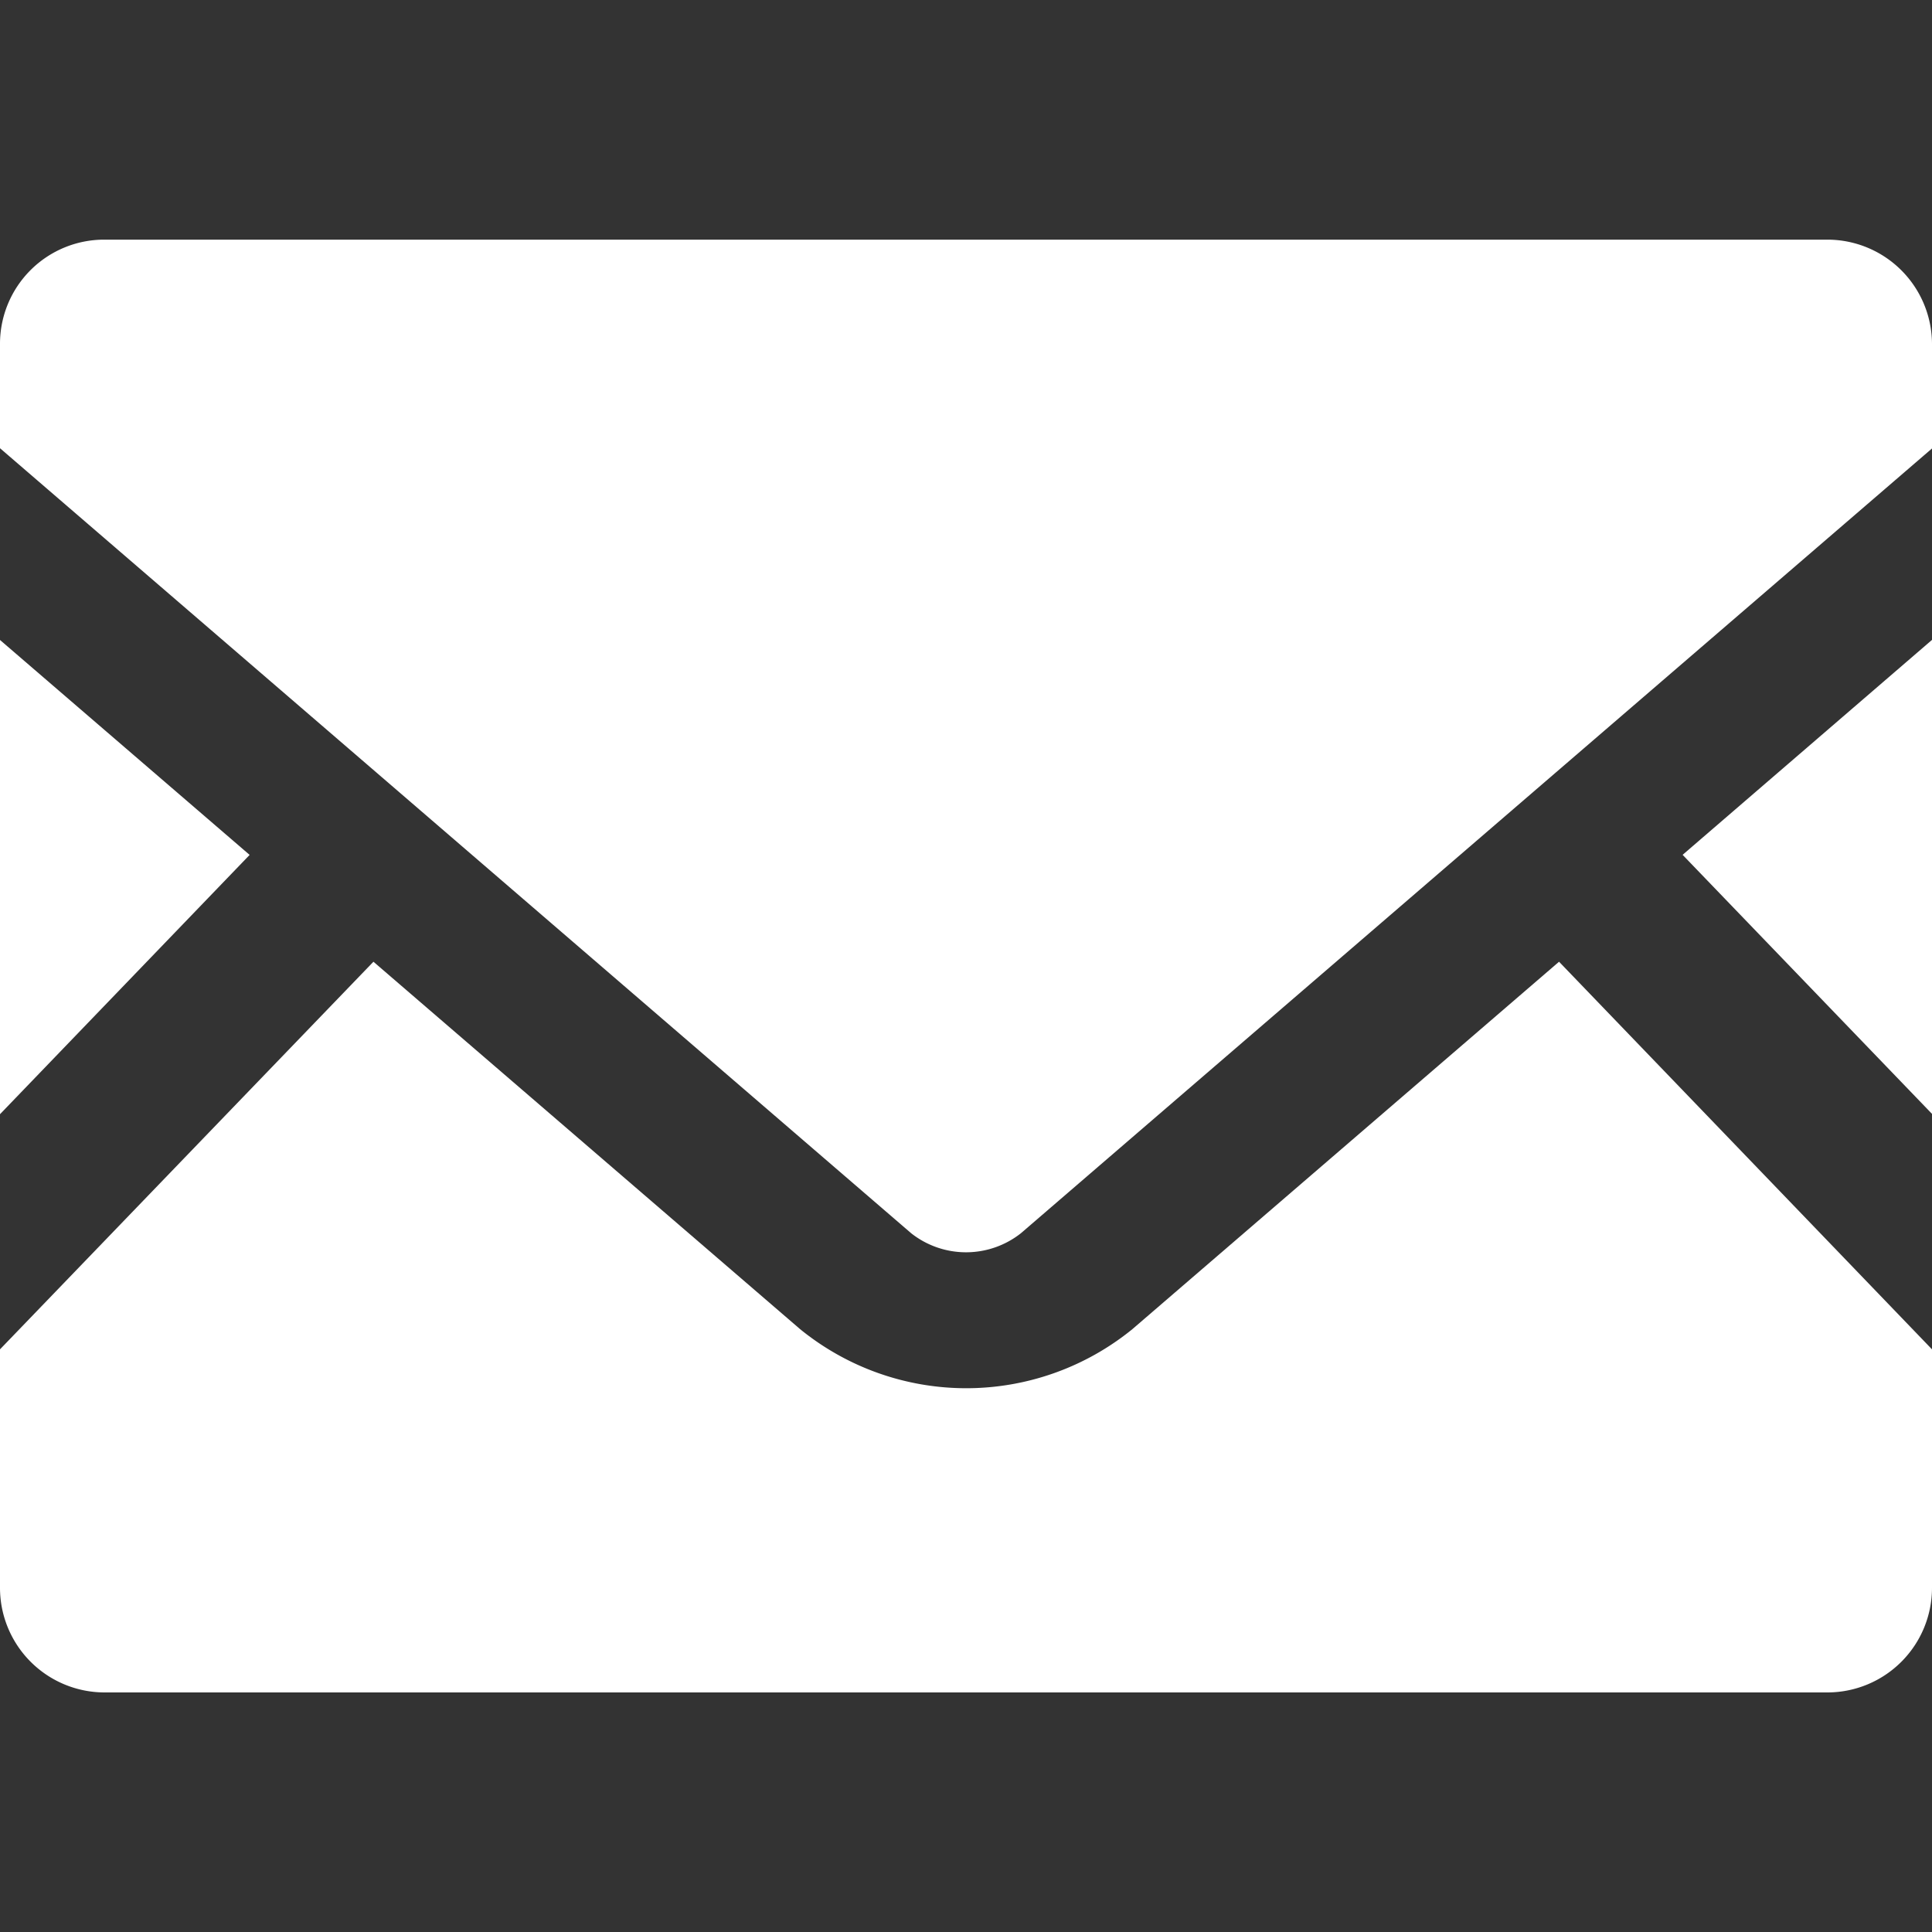
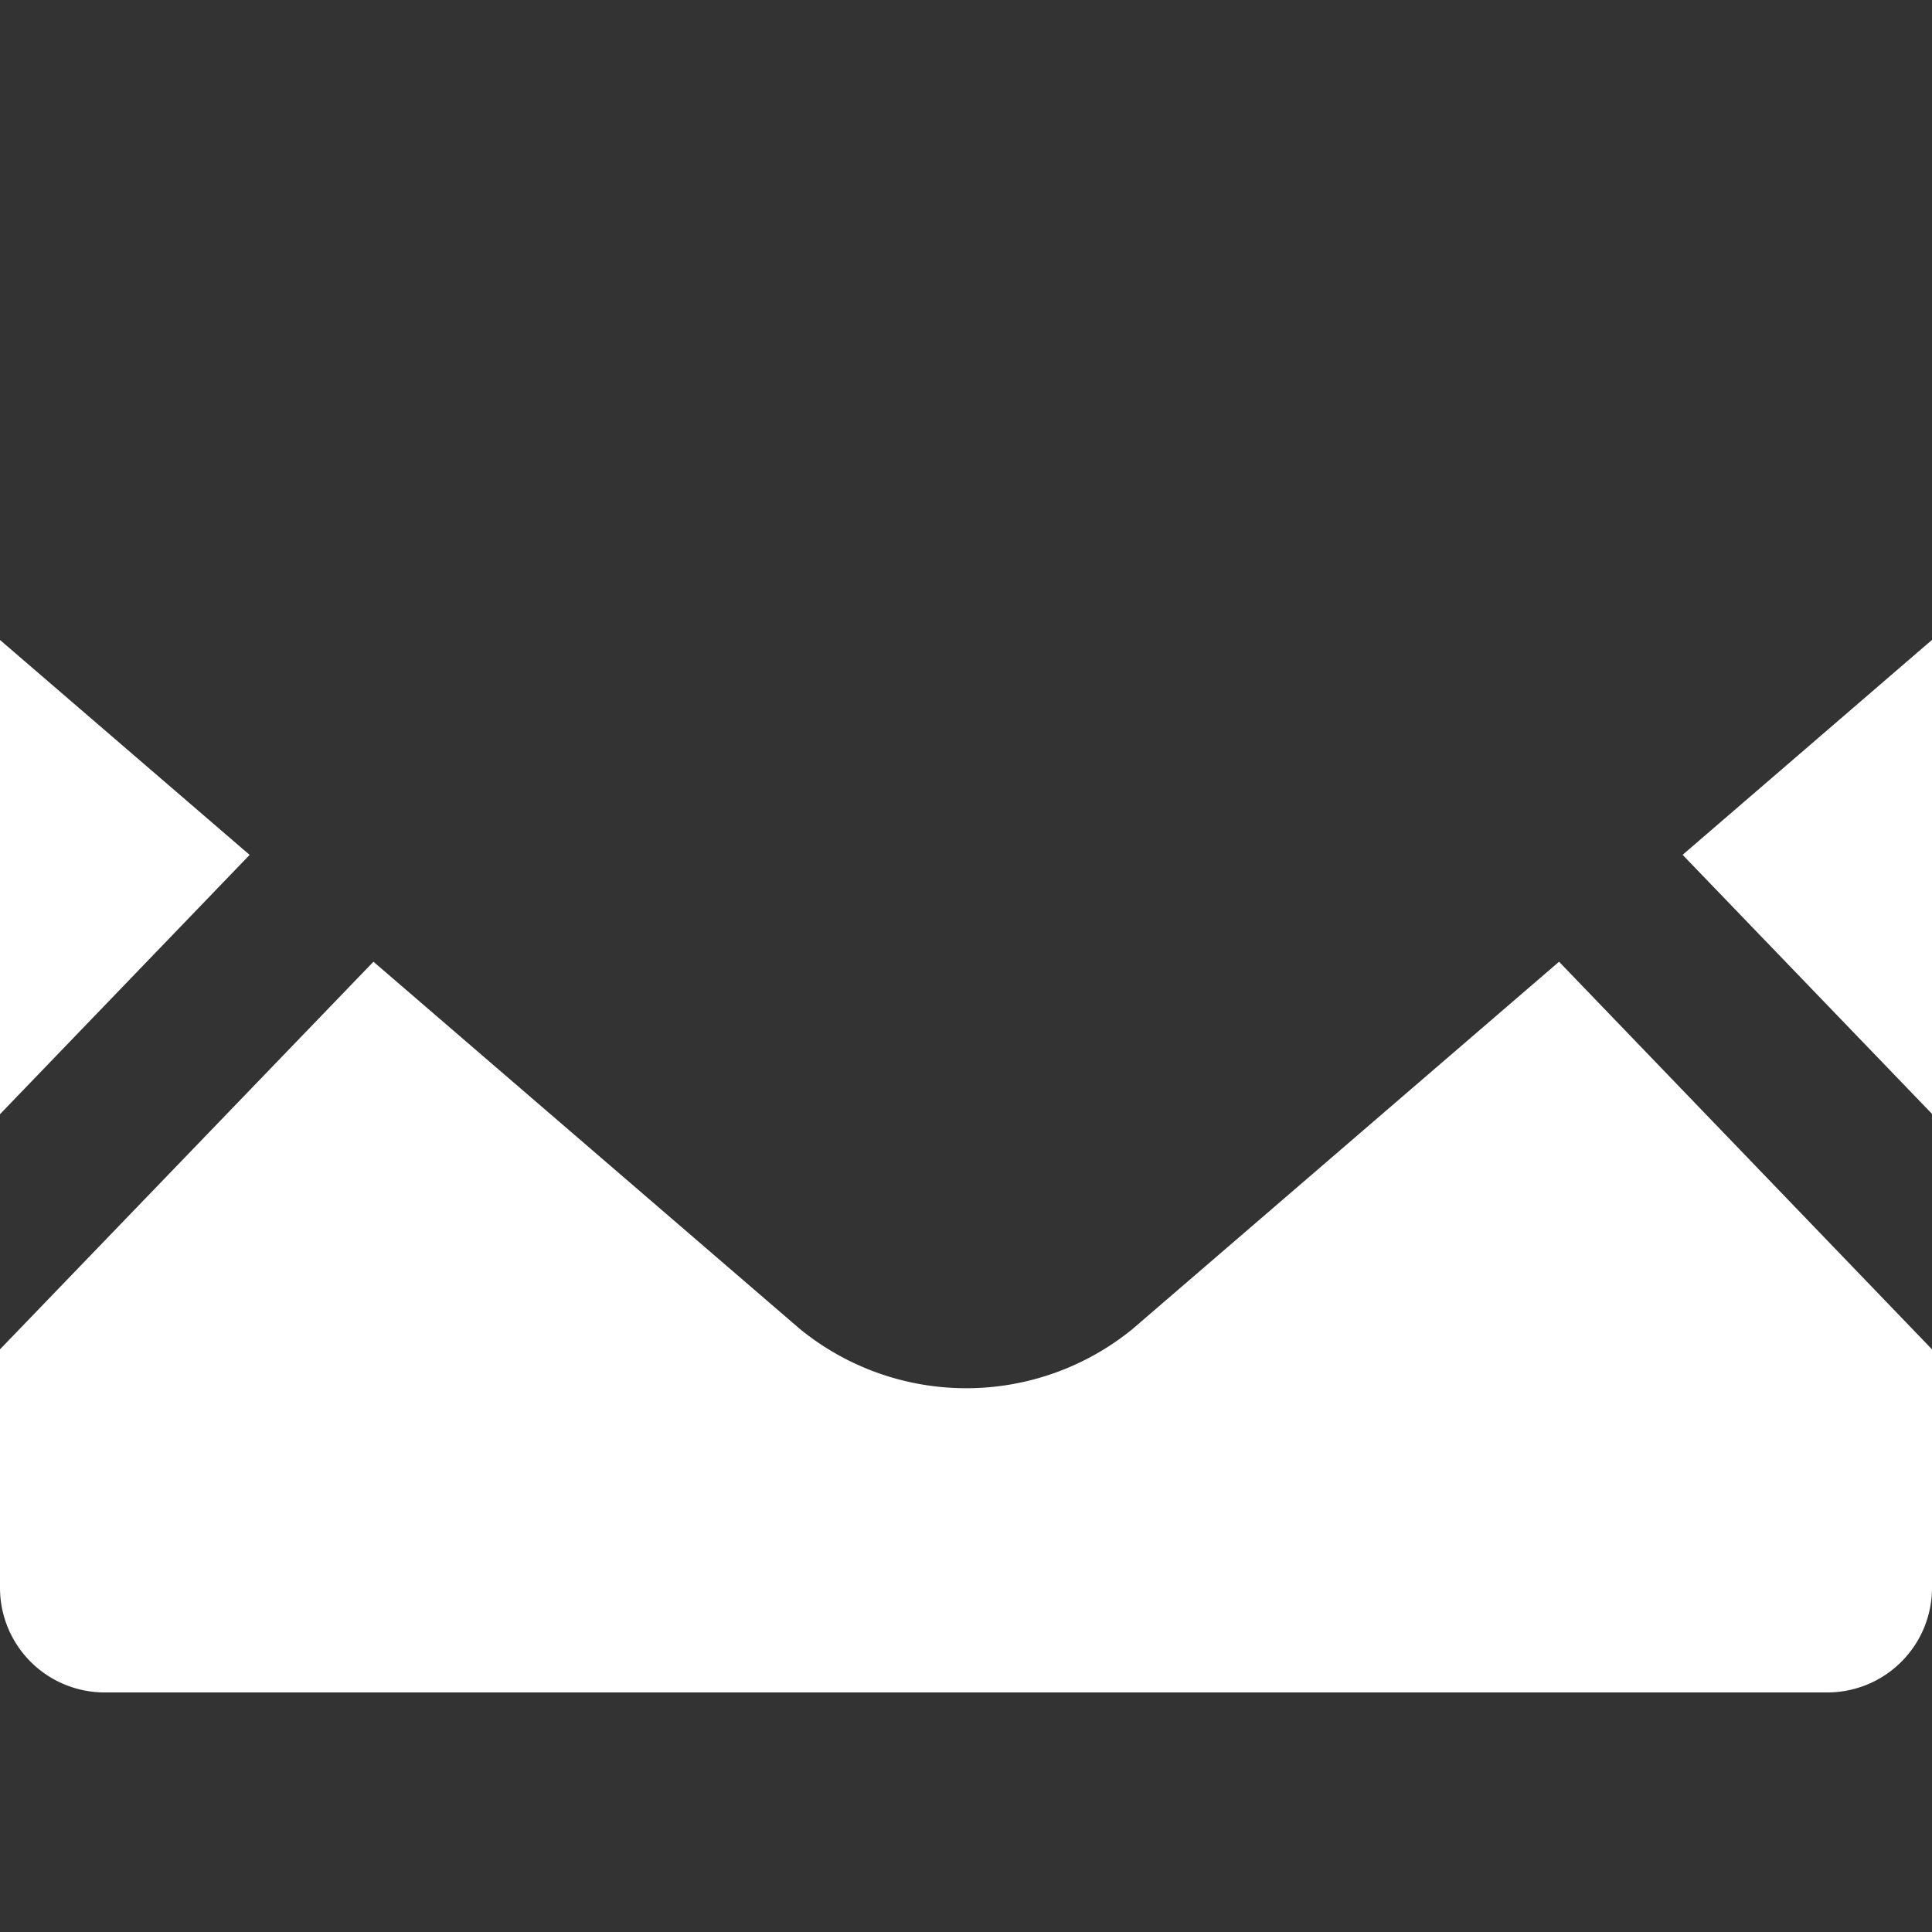
<svg xmlns="http://www.w3.org/2000/svg" width="24" height="24">
  <rect width="100%" height="100%" fill="#333333" stroke="none" />
  <defs>
    <style>.a{fill:#fff}</style>
  </defs>
  <path class="a" d="m24 13.837-3.098-3.218L24 7.949v5.888zM3.101 10.62 0 13.841V7.95l3.101 2.67zM24 16.762v2.962a1.3 1.3 0 0 1-1.3 1.3H1.3a1.3 1.3 0 0 1-1.3-1.3v-2.962l4.639-4.815 5.3 4.564a3.269 3.269 0 0 0 4.128 0l5.3-4.564Z" />
-   <path class="a" d="M24 4.271v1.3l-11.317 9.748a1.1 1.1 0 0 1-1.365 0L0 5.568v-1.3a1.294 1.294 0 0 1 1.3-1.291h21.4A1.3 1.3 0 0 1 24 4.271" />
</svg>